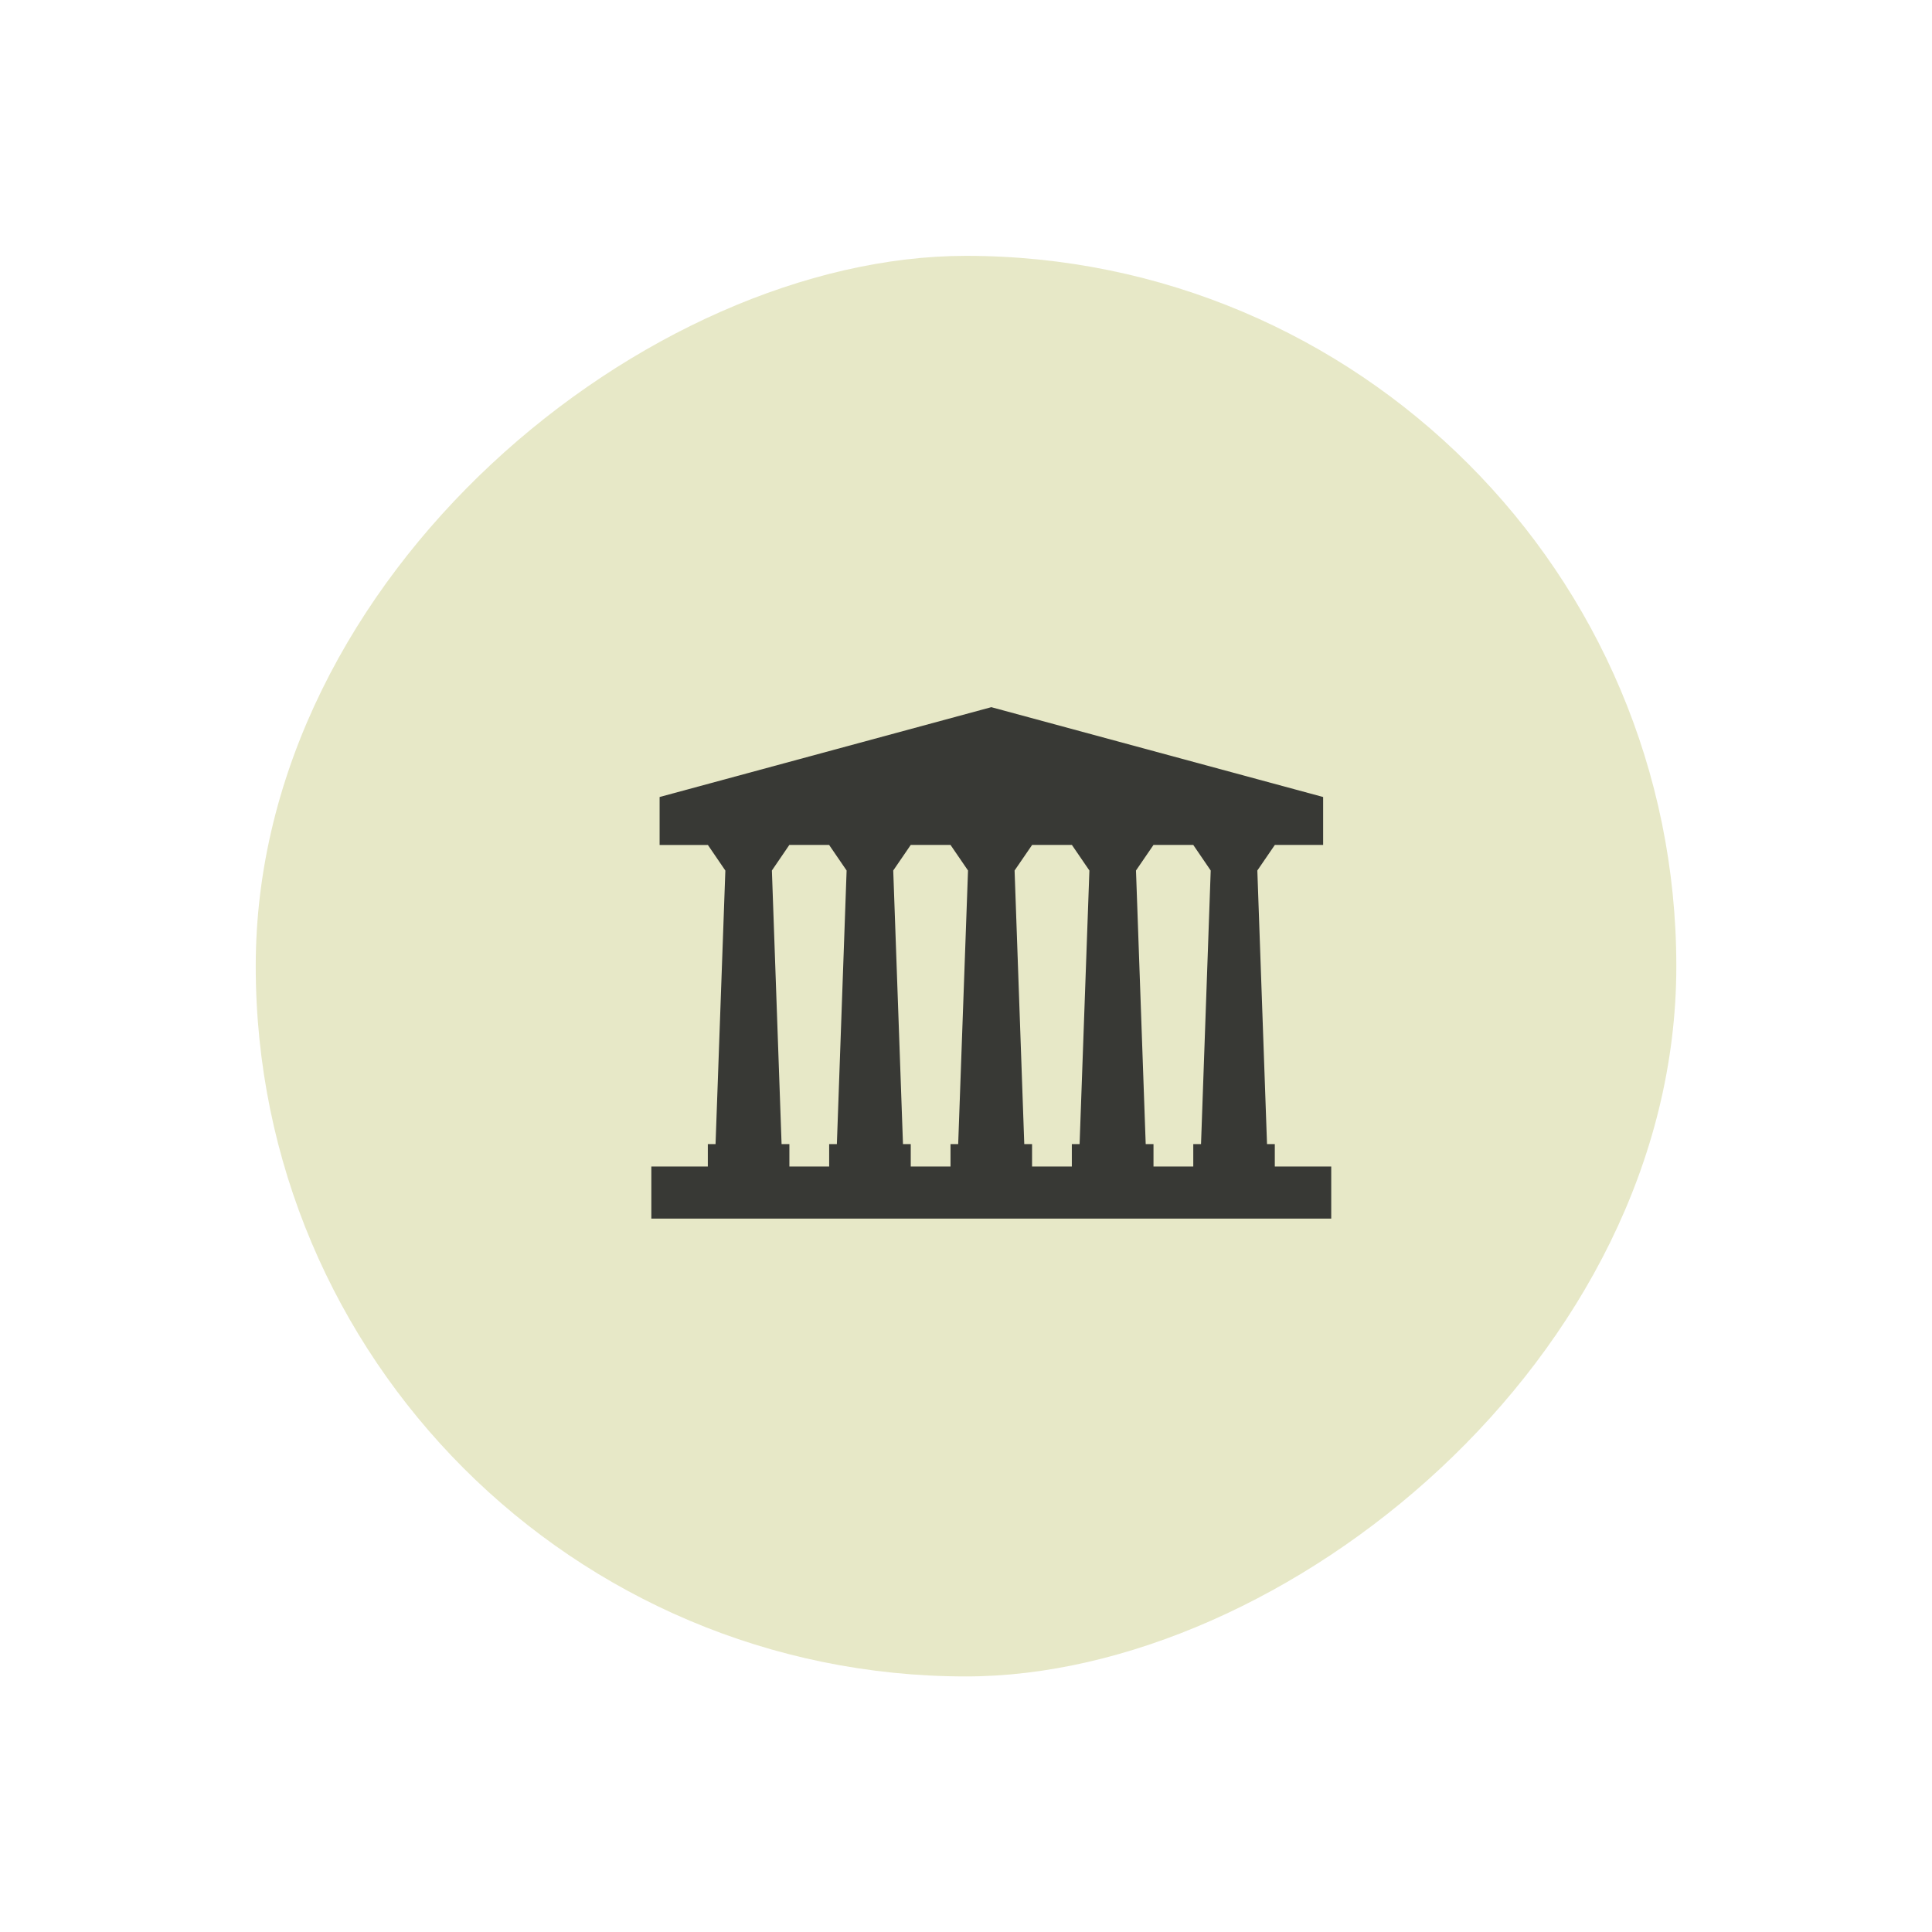
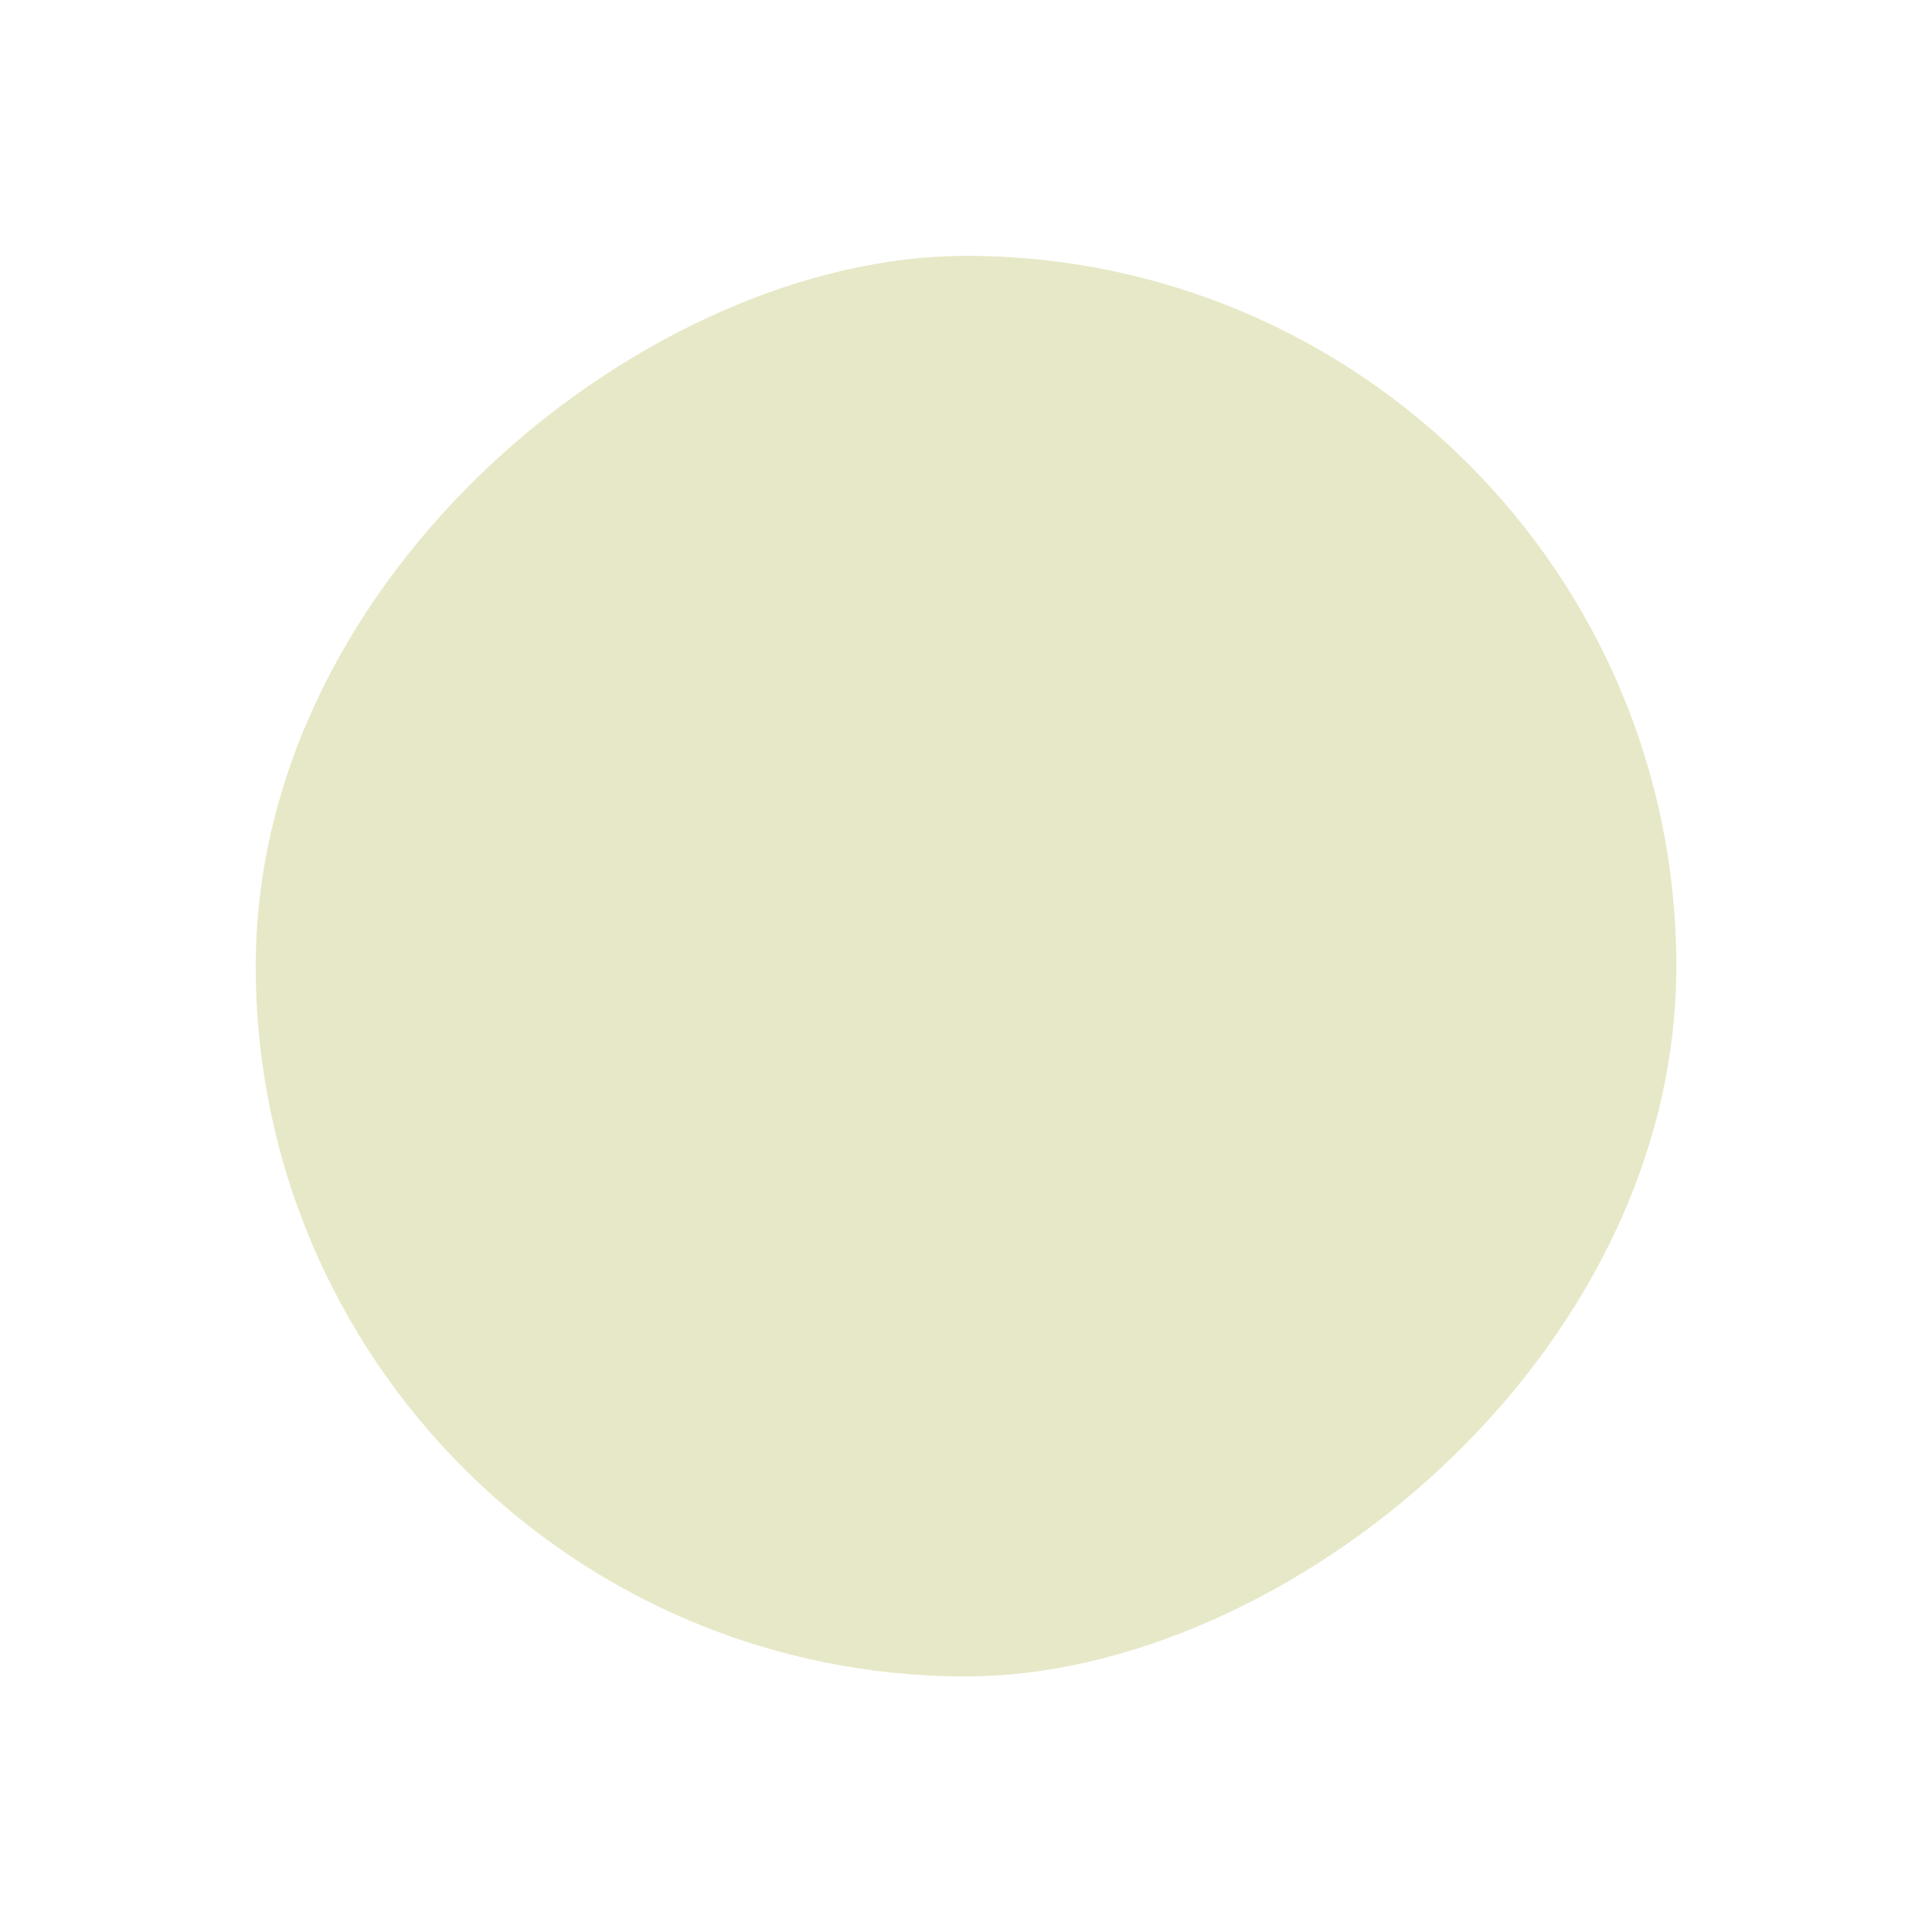
<svg xmlns="http://www.w3.org/2000/svg" width="68" height="68" viewBox="0 0 68 68">
  <defs>
    <filter id="Rectangle_140503" x="0" y="0" width="68" height="68" filterUnits="userSpaceOnUse">
      <feOffset input="SourceAlpha" />
      <feGaussianBlur stdDeviation="3" result="blur" />
      <feFlood flood-color="#89b36c" flood-opacity="0.608" />
      <feComposite operator="in" in2="blur" />
      <feComposite in="SourceGraphic" />
    </filter>
  </defs>
  <g id="Group_91105" data-name="Group 91105" transform="translate(-902.579 -3009.895)">
    <g transform="matrix(1, 0, 0, 1, 902.58, 3009.9)" filter="url(#Rectangle_140503)">
      <rect id="Rectangle_140503-2" data-name="Rectangle 140503" width="50" height="50" rx="25" transform="translate(9 59) rotate(-90)" fill="#e7e8c7" />
    </g>
-     <path id="Path_8330" data-name="Path 8330" d="M4.243,5.749l.614-.9h1.4l.616.9-.343,9.629H6.259v.79h-1.4v-.79H4.584Zm4.271,0,.616-.9h1.4l.616.9L10.8,15.378H10.53v.79h-1.4v-.79H8.857Zm4.271,0,.617-.9h1.4l.616.9-.345,9.629H14.8v.79H13.4v-.79h-.274Zm4.273,0,.616-.9h1.4l.614.9-.341,9.629h-.273v.79h-1.4v-.79H17.4ZM11.966,0,.291,3.162V4.851h1.7l.614.9L2.26,15.378H1.988v.79H0V18H23.93V16.168H21.944v-.79H21.67l-.341-9.629.616-.9h1.7V3.162Z" transform="translate(925.504 3034.785)" fill="#383935" stroke="rgba(0,0,0,0)" stroke-width="1" />
  </g>
</svg>